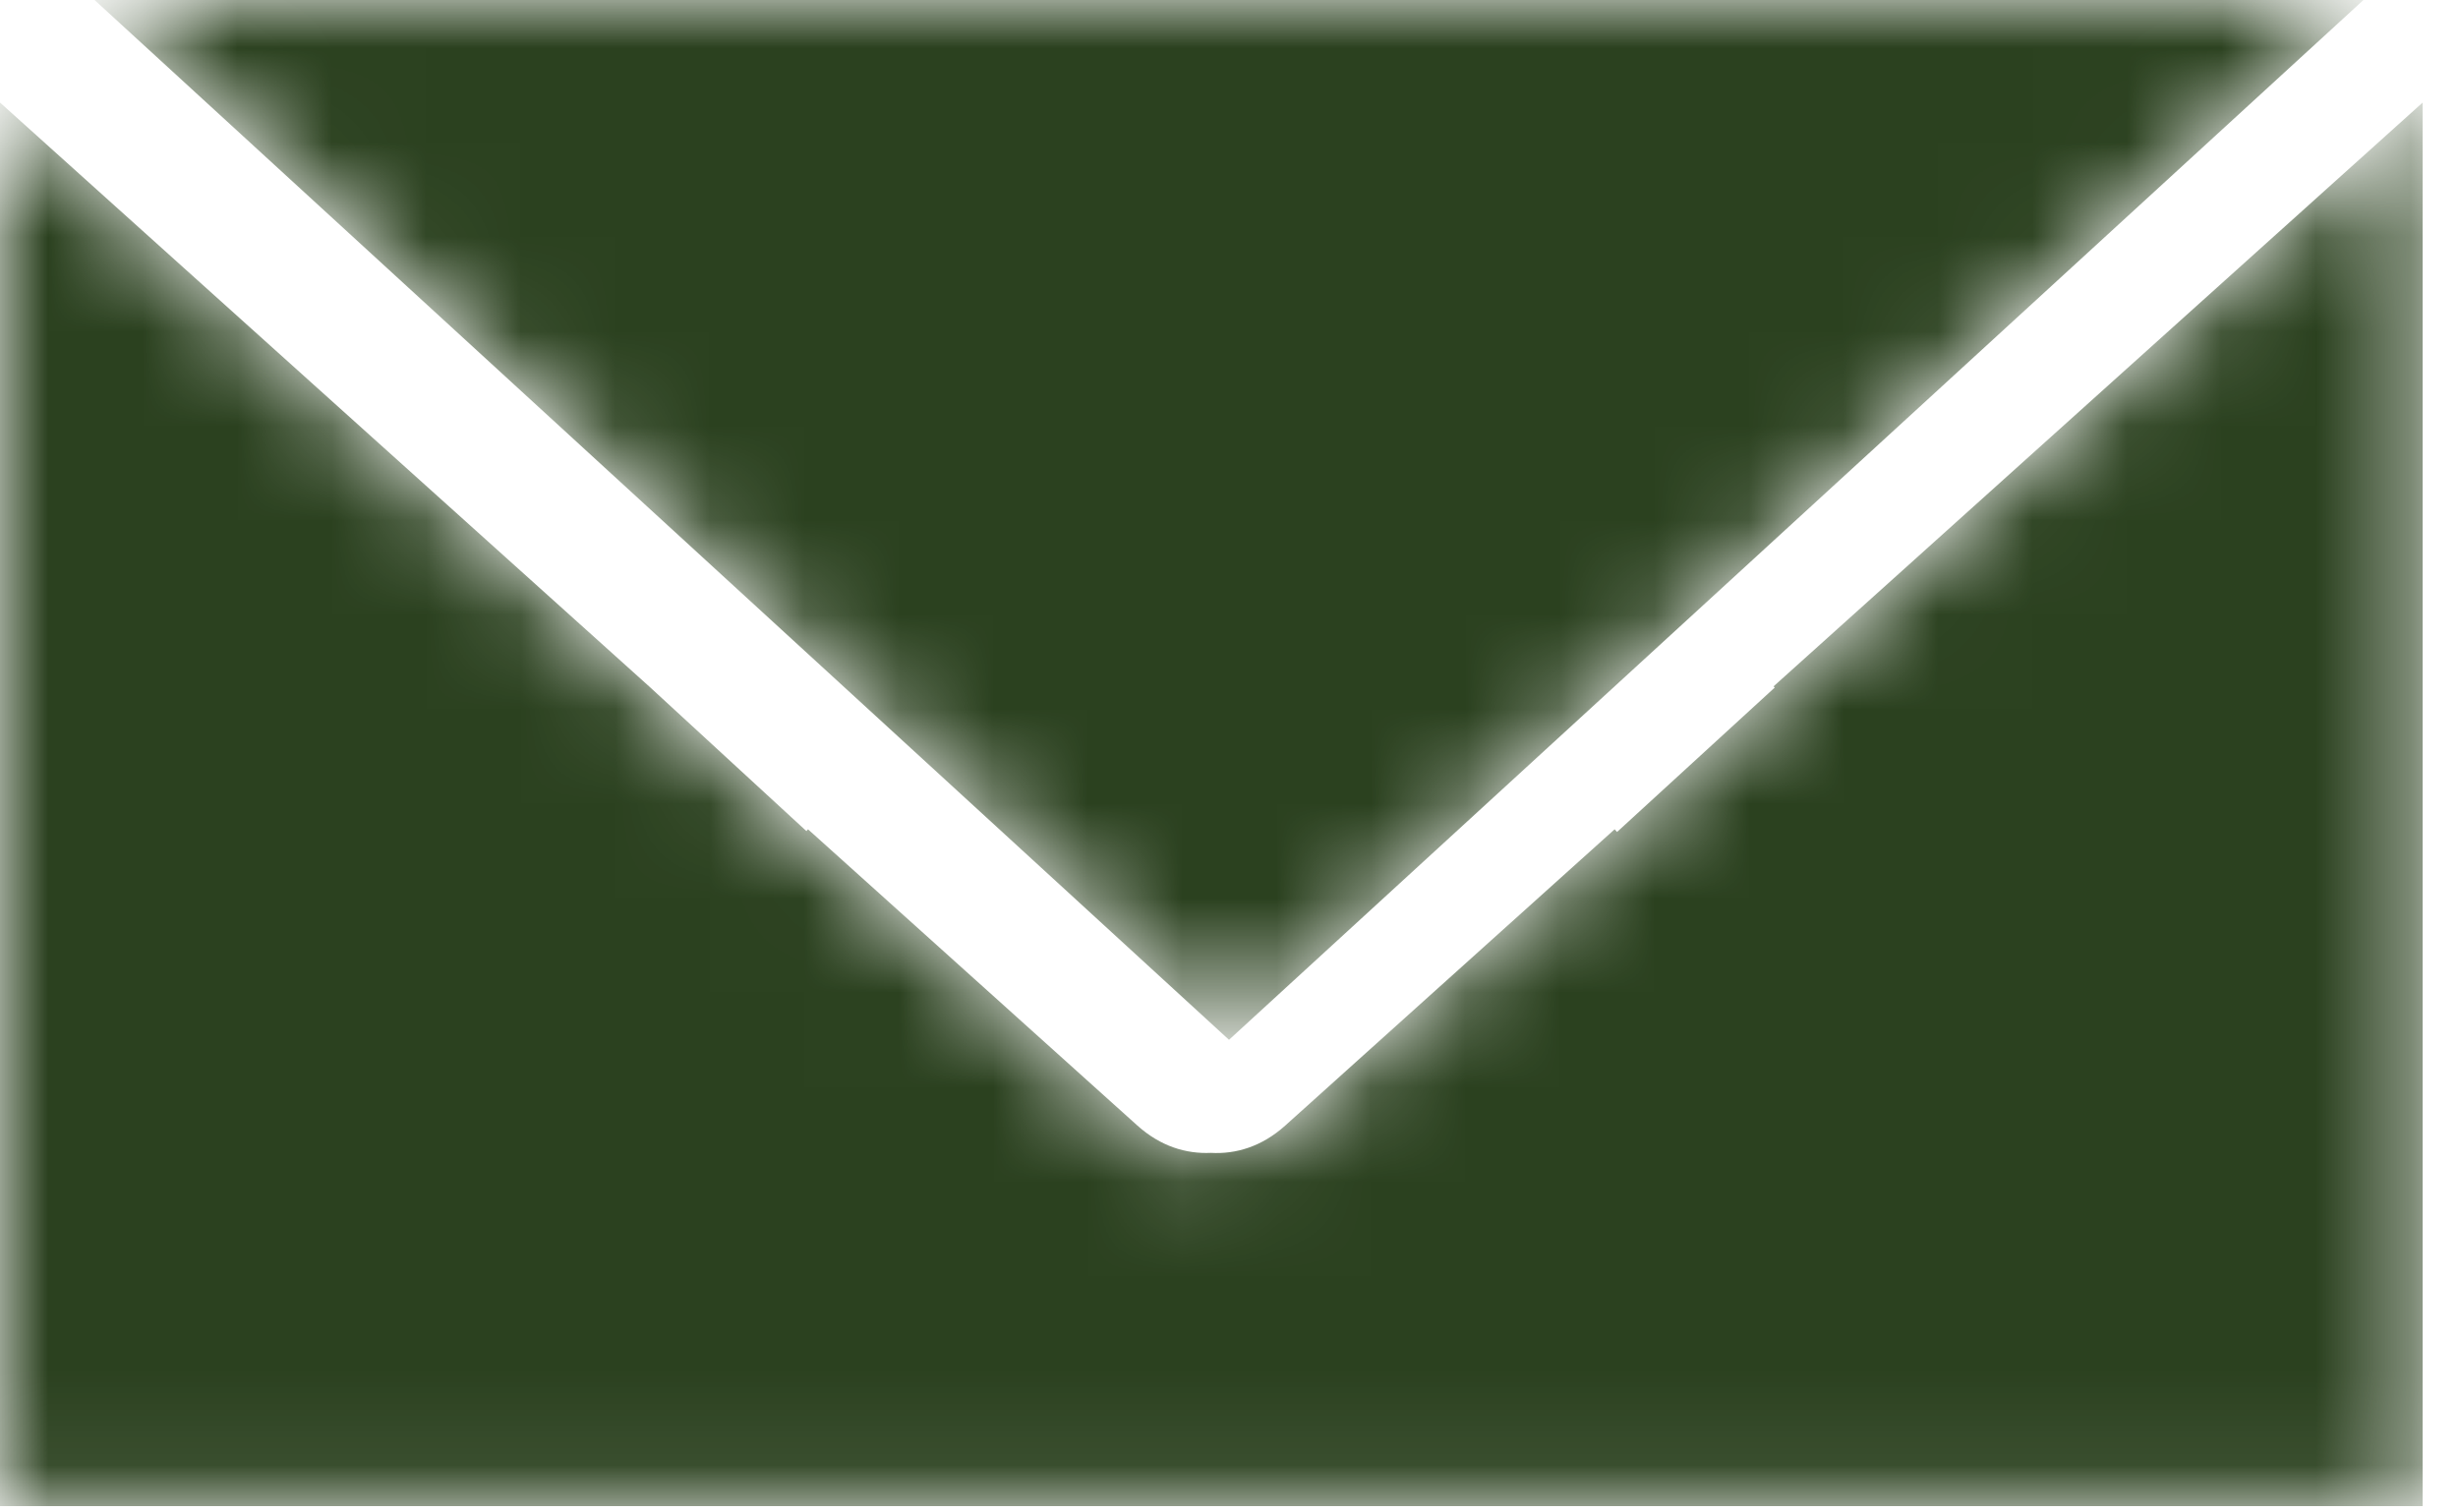
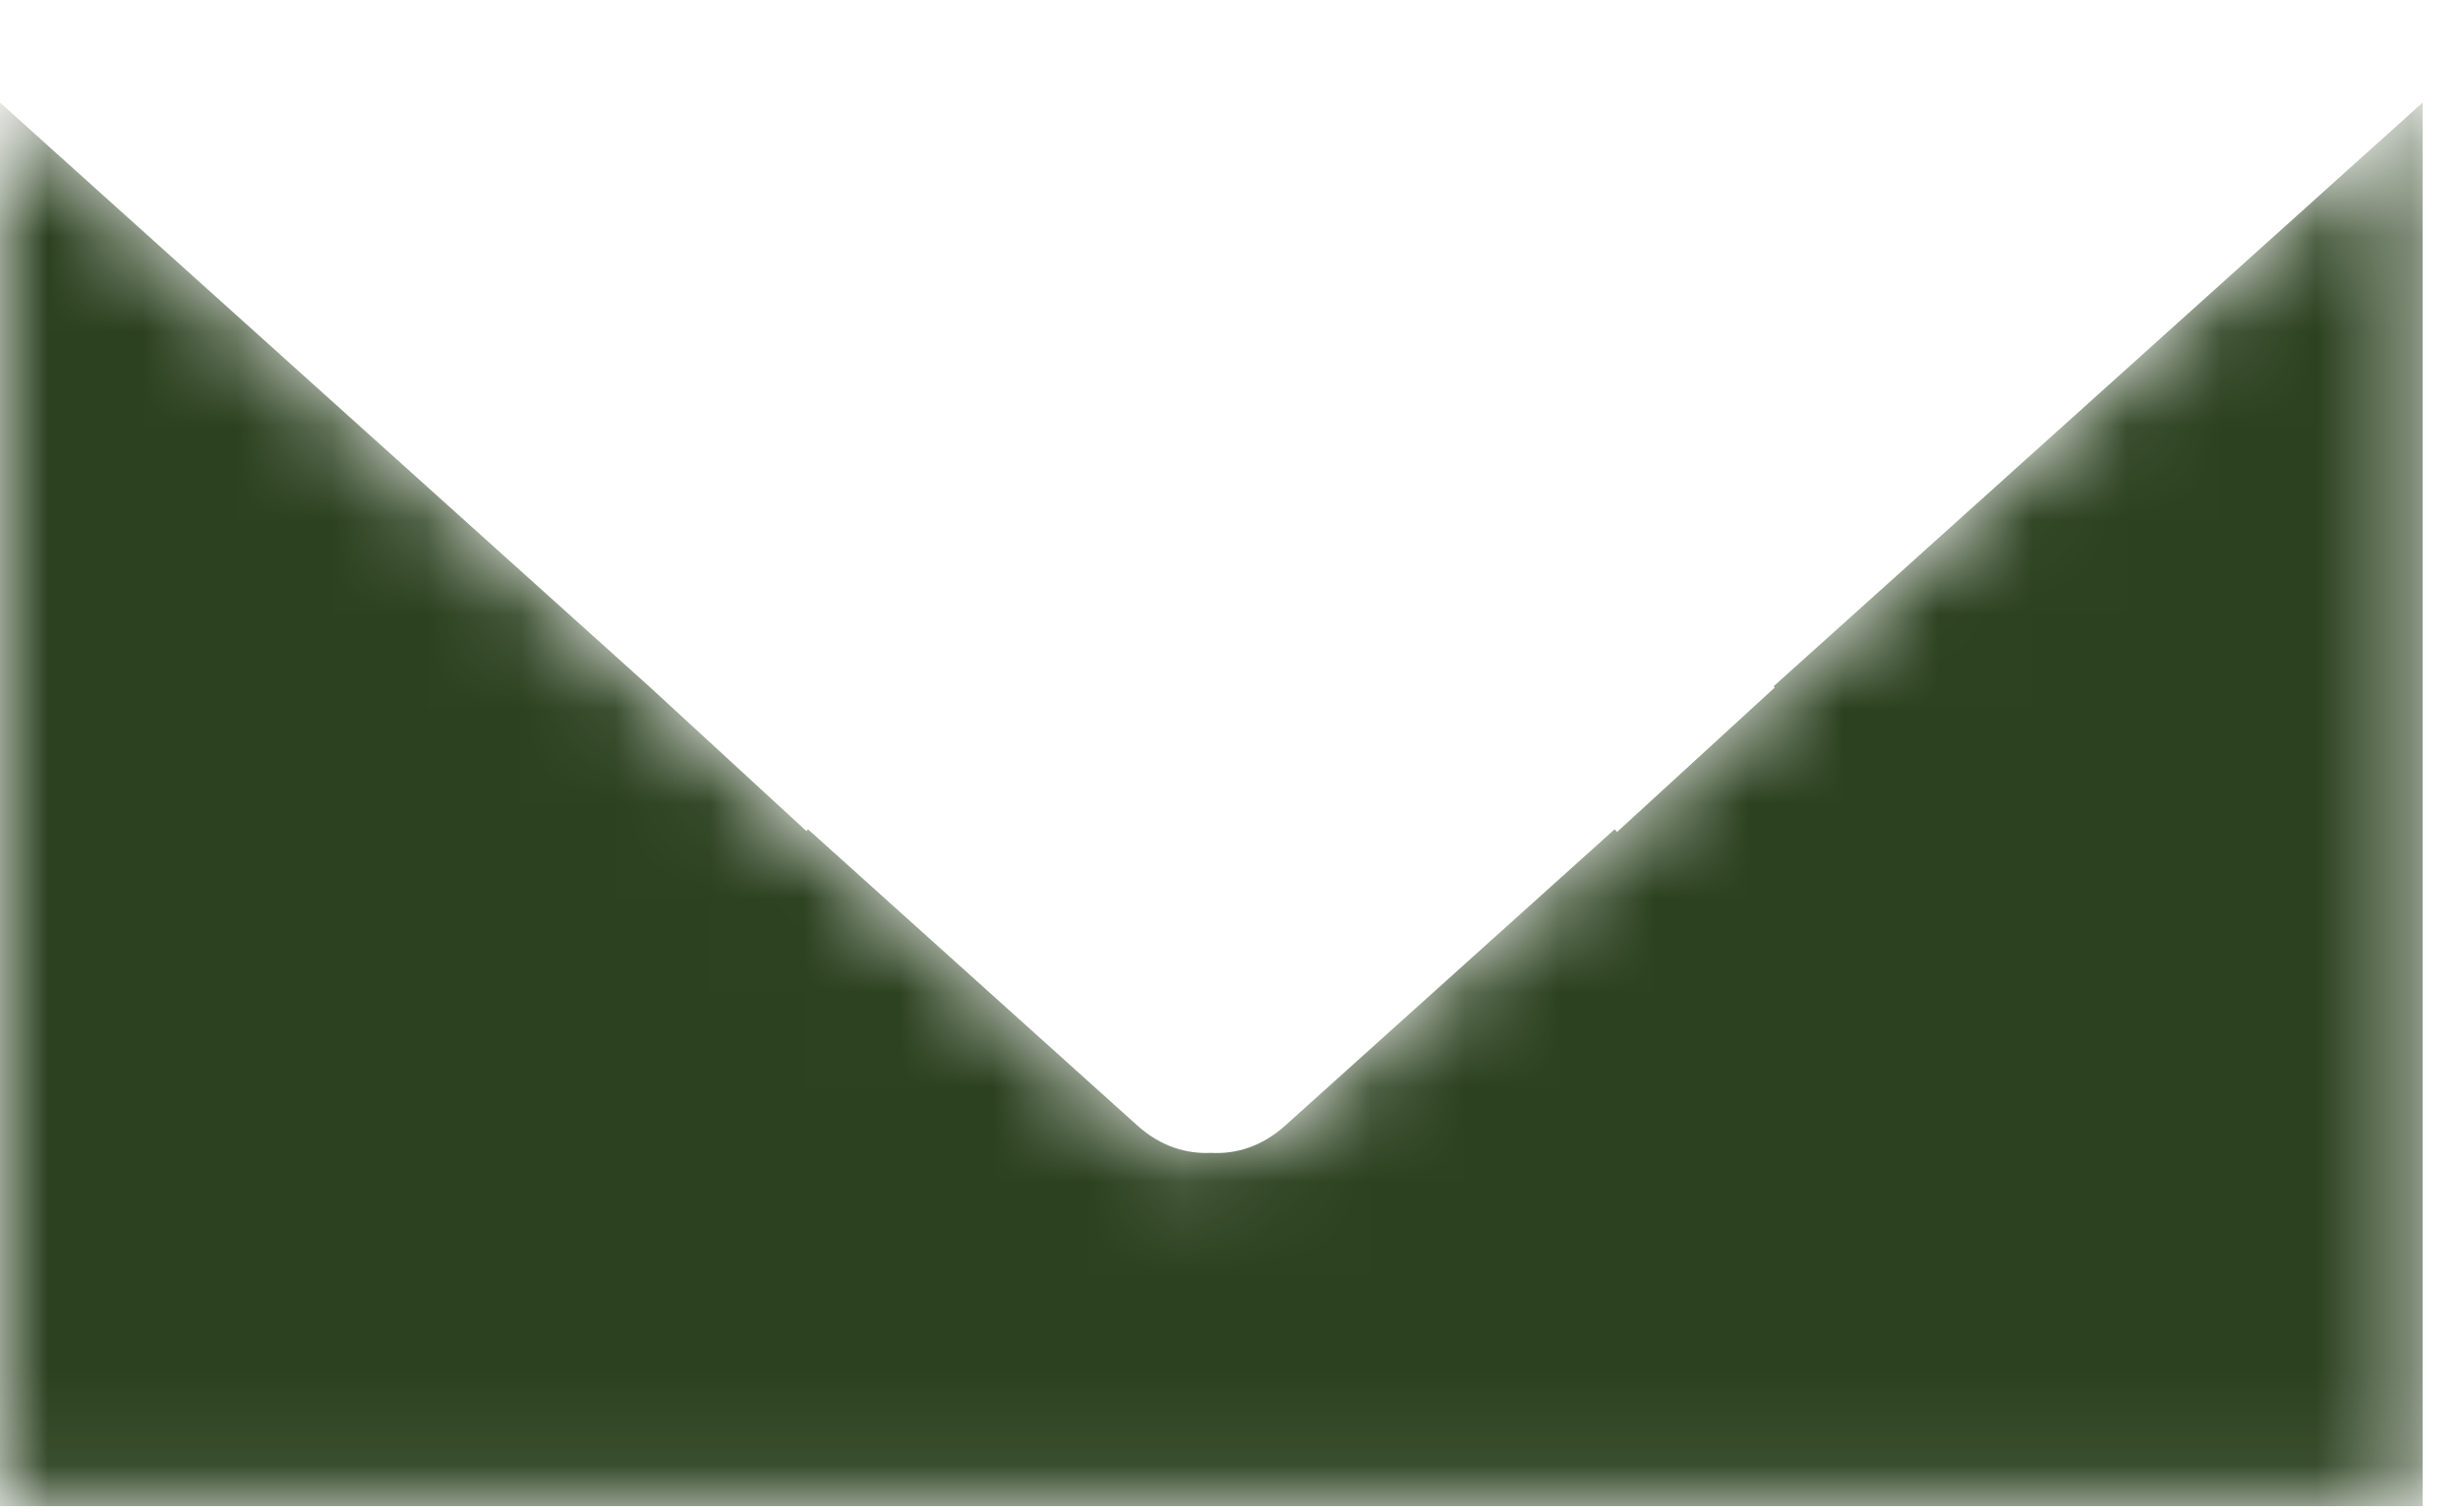
<svg xmlns="http://www.w3.org/2000/svg" xmlns:xlink="http://www.w3.org/1999/xlink" width="26px" height="16px" viewBox="0 0 26 16" version="1.1">
  <title>mail</title>
  <desc>Created with Sketch.</desc>
  <defs>
    <path d="M20.249,4.922 L20.248,4.923 C19.752,5.369 19.256,5.815 18.76,6.261 L18.76,6.261 L18.773,6.273 L17.105,7.801 C17.096,7.792 17.087,7.782 17.079,7.773 L17.079,7.773 C15.917,8.818 14.756,9.862 13.595,10.907 L13.595,10.907 C13.346,11.131 13.071,11.211 12.808,11.196 L12.808,11.196 C12.548,11.208 12.277,11.128 12.031,10.907 L12.031,10.907 C10.87,9.862 9.709,8.818 8.547,7.773 L8.547,7.773 C8.542,7.779 8.536,7.786 8.53,7.792 L8.53,7.792 L6.866,6.261 C4.577,4.202 2.289,2.143 0,0.085 L0,0.085 L0,10.368 L0,13.451 L0,14.933 L1.711,14.933 L12.813,14.933 L23.915,14.933 L25.626,14.933 L25.626,0.085 C23.834,1.697 22.041,3.309 20.249,4.922" id="path-1" />
-     <path d="M0,0 C4,3.667 8,7.333 12,11 L12,11 C16,7.333 20,3.667 24,0 L24,0 L0,0 Z" id="path-3" />
  </defs>
  <g id="Landing-page" stroke="none" stroke-width="1" fill="none" fill-rule="evenodd">
    <g id="Landing-page-prototyp" transform="translate(-673, -11649)">
      <g id="kontakt" transform="translate(0, 10805)">
        <g id="mail" transform="translate(673, 844)">
          <g id="Group-3" transform="translate(0, 1)">
            <mask id="mask-2" fill="white">
              <use xlink:href="#path-1" />
            </mask>
            <g id="Clip-2" />
            <path d="M20.249,4.922 L20.248,4.923 C19.752,5.369 19.256,5.815 18.76,6.261 L18.76,6.261 L18.773,6.273 L17.105,7.801 C17.096,7.792 17.087,7.782 17.079,7.773 L17.079,7.773 C15.917,8.818 14.756,9.862 13.595,10.907 L13.595,10.907 C13.346,11.131 13.071,11.211 12.808,11.196 L12.808,11.196 C12.548,11.208 12.277,11.128 12.031,10.907 L12.031,10.907 C10.87,9.862 9.709,8.818 8.547,7.773 L8.547,7.773 C8.542,7.779 8.536,7.786 8.53,7.792 L8.53,7.792 L6.866,6.261 C4.577,4.202 2.289,2.143 0,0.085 L0,0.085 L0,10.368 L0,13.451 L0,14.933 L1.711,14.933 L12.813,14.933 L23.915,14.933 L25.626,14.933 L25.626,0.085 C23.834,1.697 22.041,3.309 20.249,4.922" id="Fill-1" fill="#2B411F" mask="url(#mask-2)" />
          </g>
          <g id="Group-6" transform="translate(1, 0)">
            <mask id="mask-4" fill="white">
              <use xlink:href="#path-3" />
            </mask>
            <g id="Clip-5" />
-             <path d="M0,0 C4,3.667 8,7.333 12,11 L12,11 C16,7.333 20,3.667 24,0 L24,0 L0,0 Z" id="Fill-4" fill="#2B411F" mask="url(#mask-4)" />
          </g>
        </g>
      </g>
    </g>
  </g>
</svg>